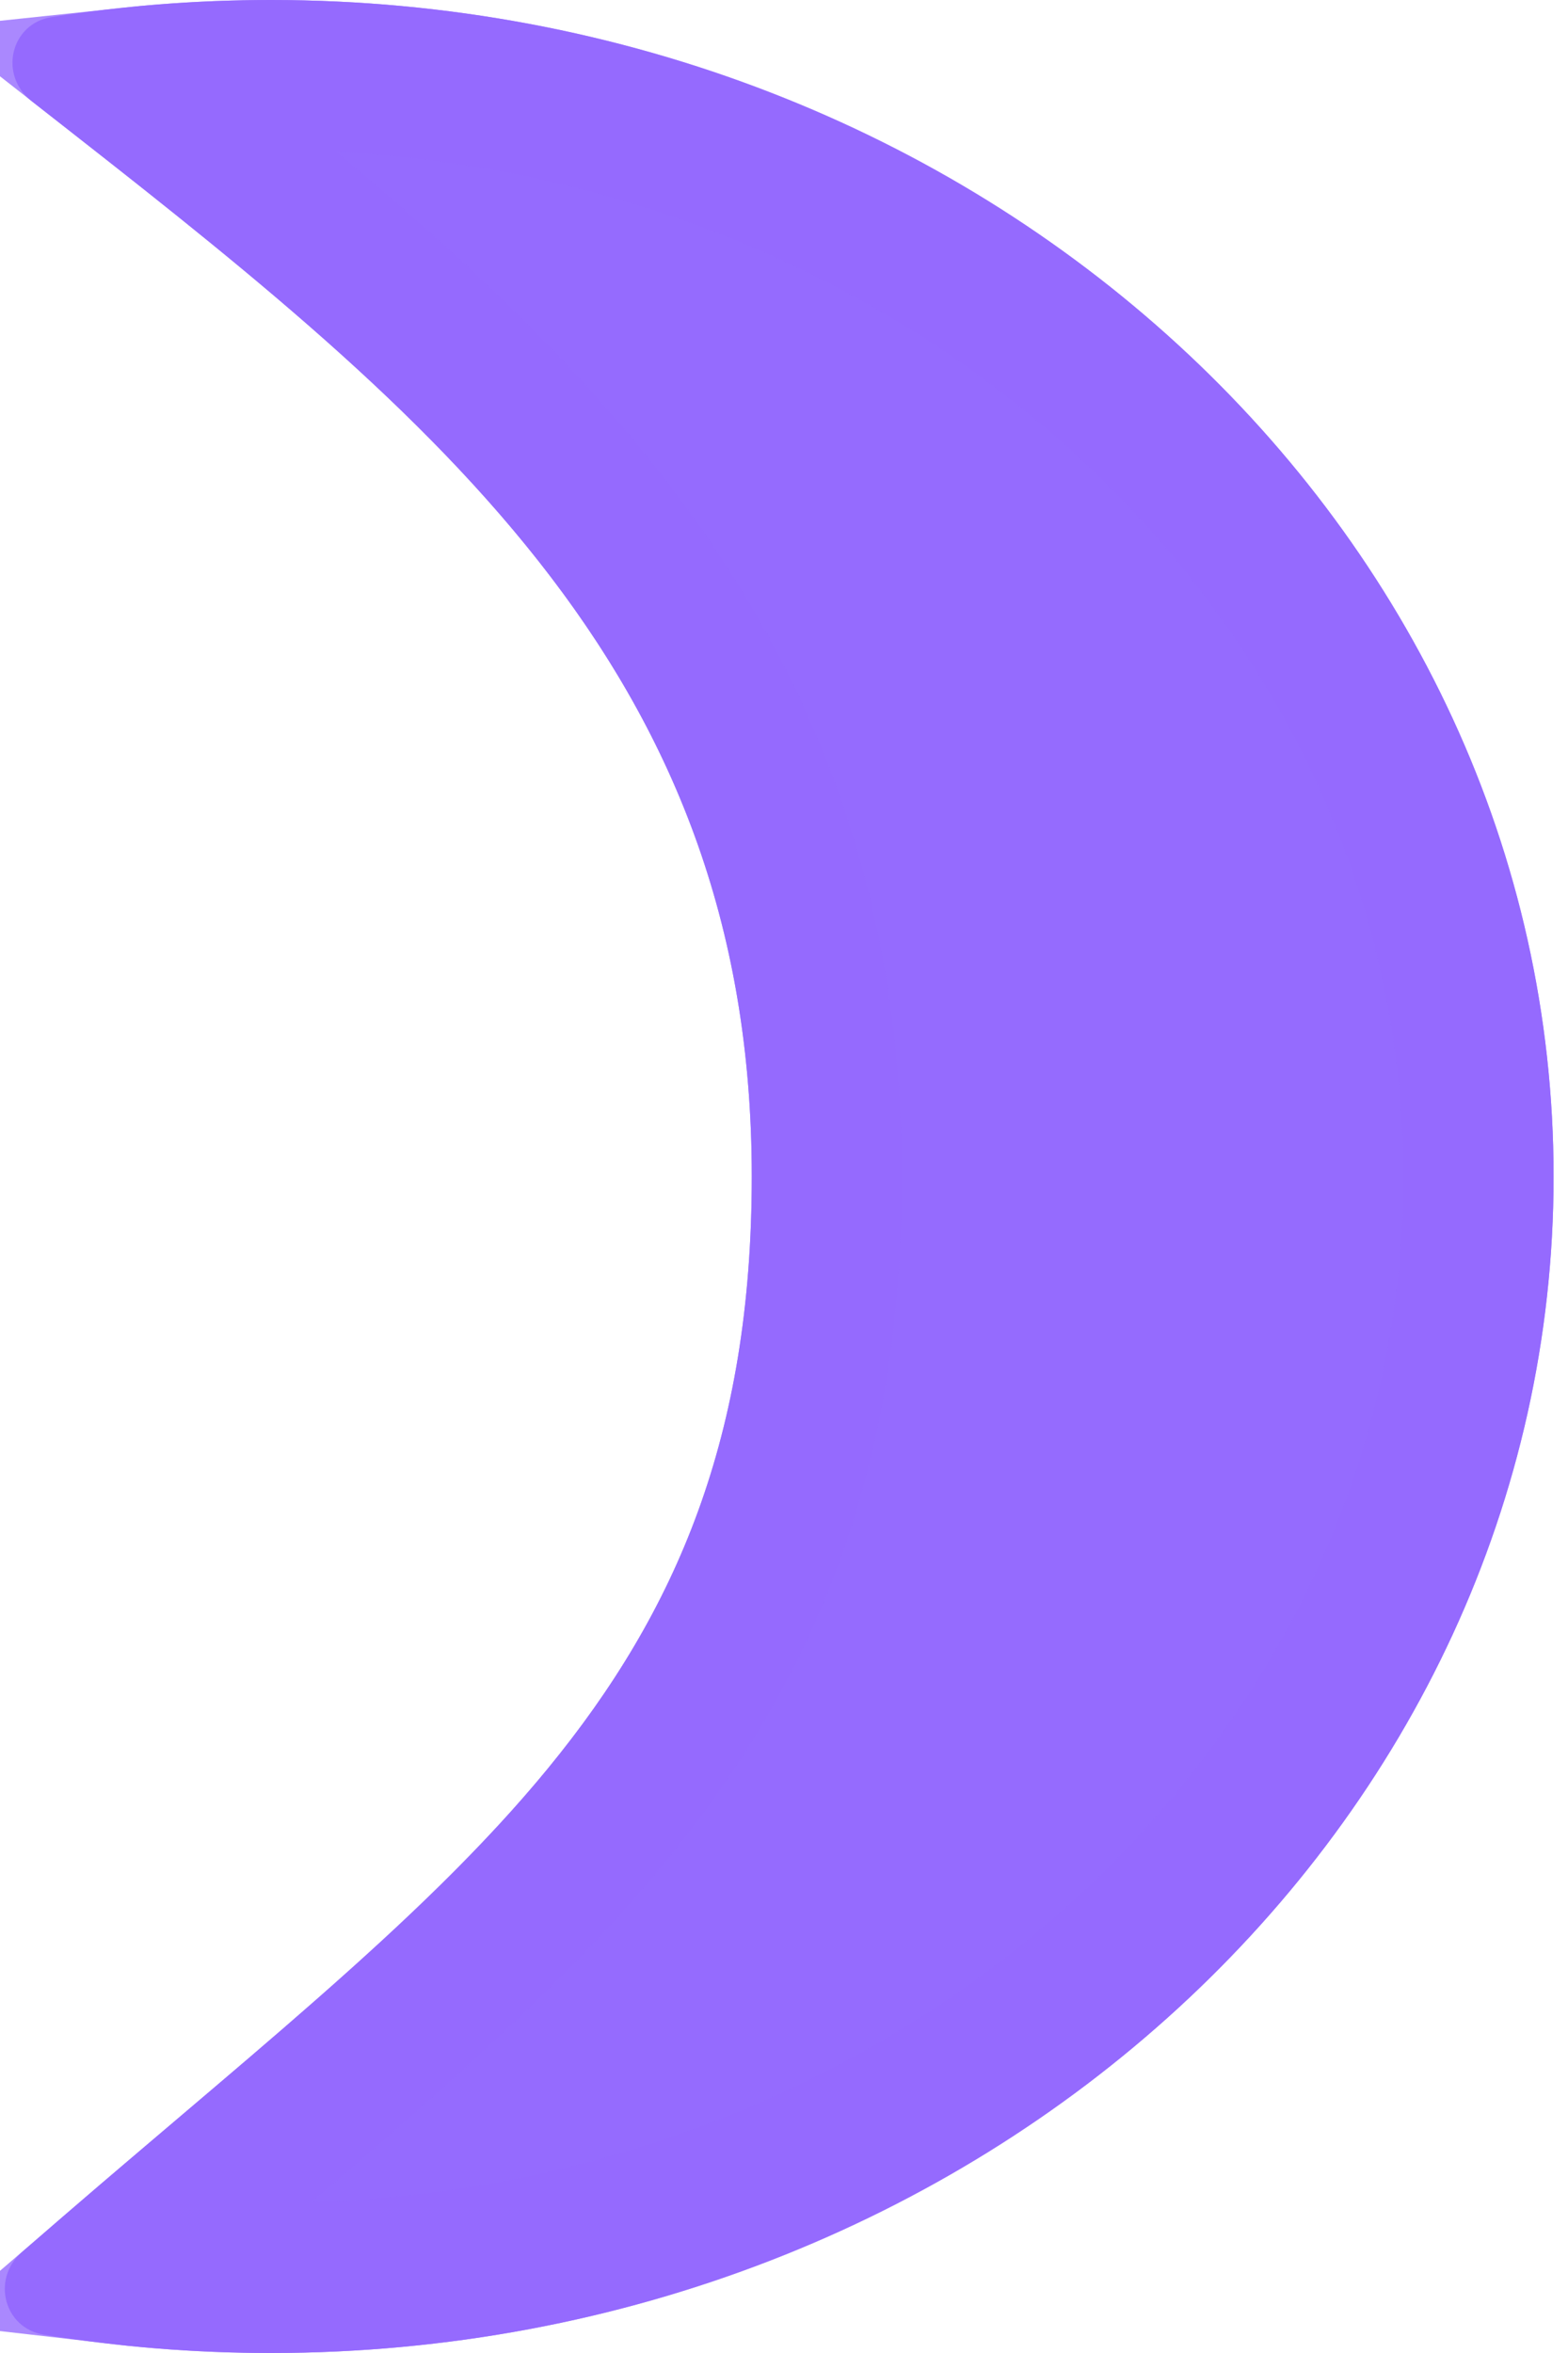
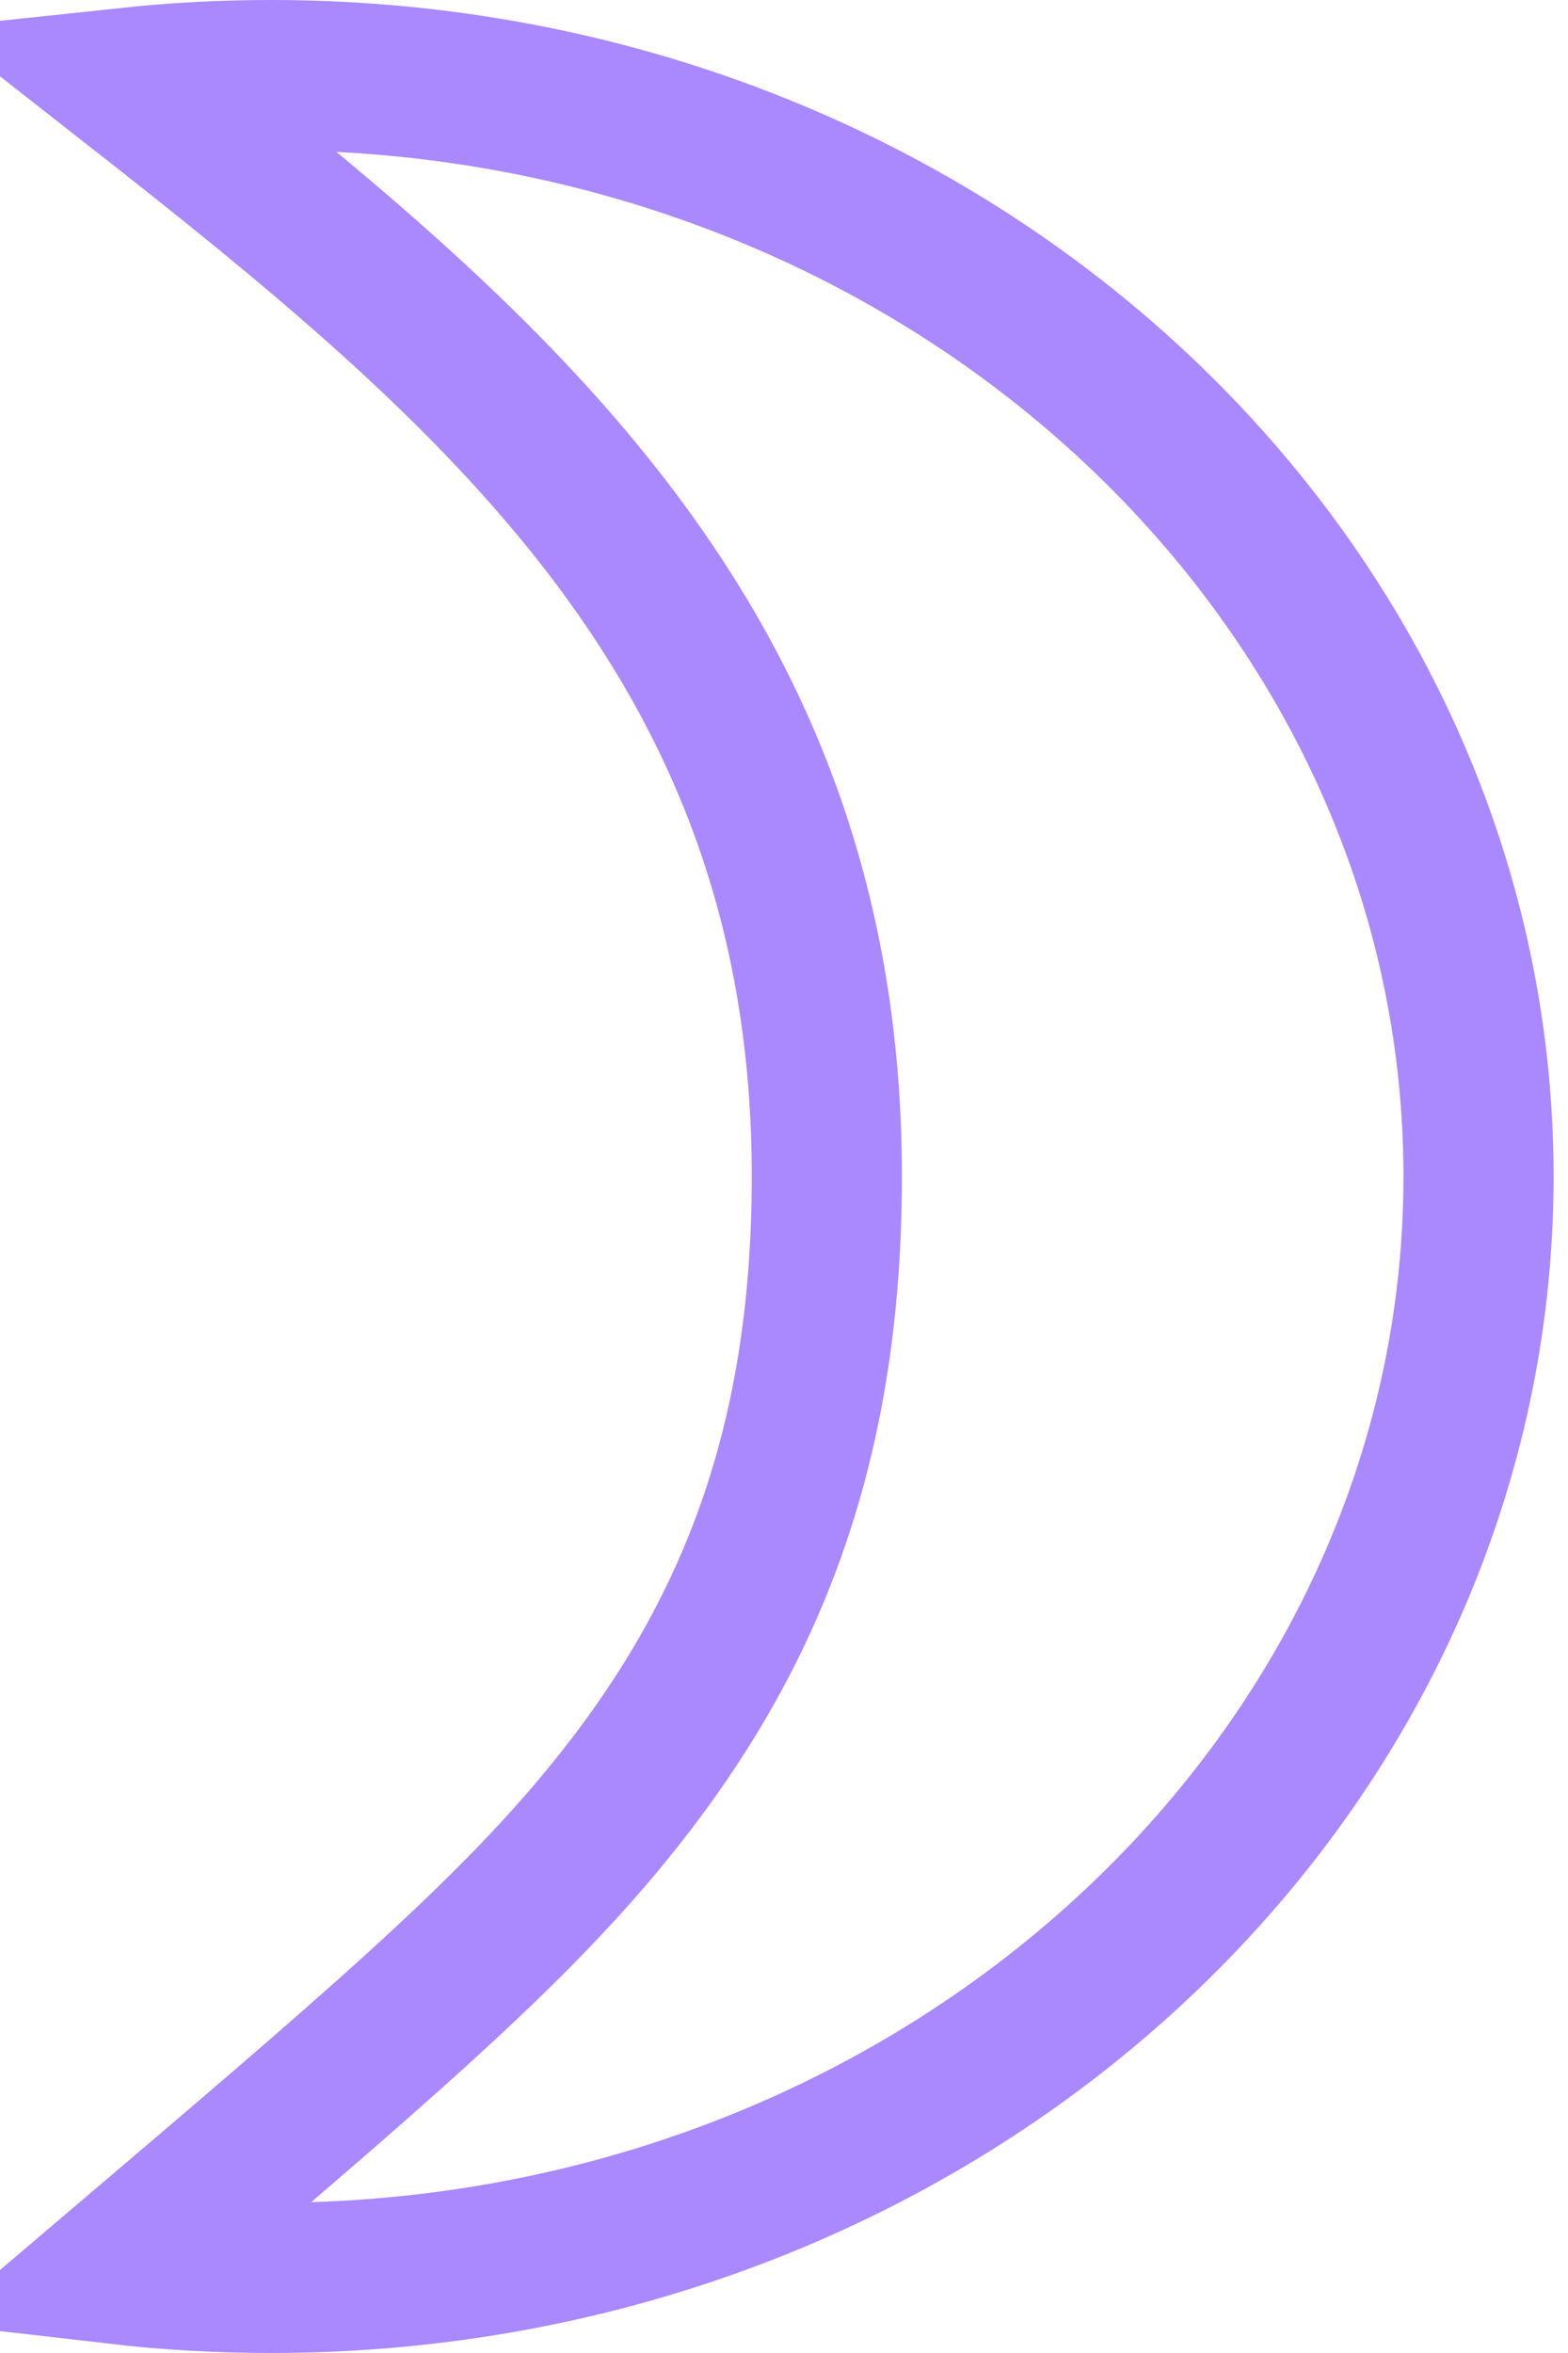
<svg xmlns="http://www.w3.org/2000/svg" width="94" height="141" viewBox="0 0 94 141" fill="none">
-   <path d="M93.136 70.5C93.136 109.436 58.703 141 16.227 141C11.585 141 7.04 140.623 2.624 139.901C0.234 139.51 -0.522 136.563 1.302 134.969C27.066 112.459 45.068 101.644 45.068 70.5C45.068 39.758 25.424 24.458 1.892 6.057C-0.086 4.511 0.618 1.414 3.098 1.023C7.364 0.351 11.751 0 16.227 0C58.703 0 93.136 31.564 93.136 70.5Z" fill="#956BFE" />
-   <path d="M88.636 70.5C88.636 106.59 56.594 136.5 16.227 136.5C13.105 136.5 10.031 136.32 7.016 135.971C9.138 134.144 11.224 132.373 13.262 130.644C22.226 123.037 30.26 116.219 36.325 108.827C44.685 98.638 49.568 87.147 49.568 70.5C49.568 38.756 29.819 22.218 7.774 4.945C10.545 4.651 13.366 4.5 16.227 4.5C56.594 4.5 88.636 34.41 88.636 70.5Z" stroke="#956BFE" stroke-opacity="0.8" stroke-width="9" />
+   <path d="M88.636 70.5C88.636 106.59 56.594 136.5 16.227 136.5C13.105 136.5 10.031 136.32 7.016 135.971C22.226 123.037 30.26 116.219 36.325 108.827C44.685 98.638 49.568 87.147 49.568 70.5C49.568 38.756 29.819 22.218 7.774 4.945C10.545 4.651 13.366 4.5 16.227 4.5C56.594 4.5 88.636 34.41 88.636 70.5Z" stroke="#956BFE" stroke-opacity="0.8" stroke-width="9" />
</svg>